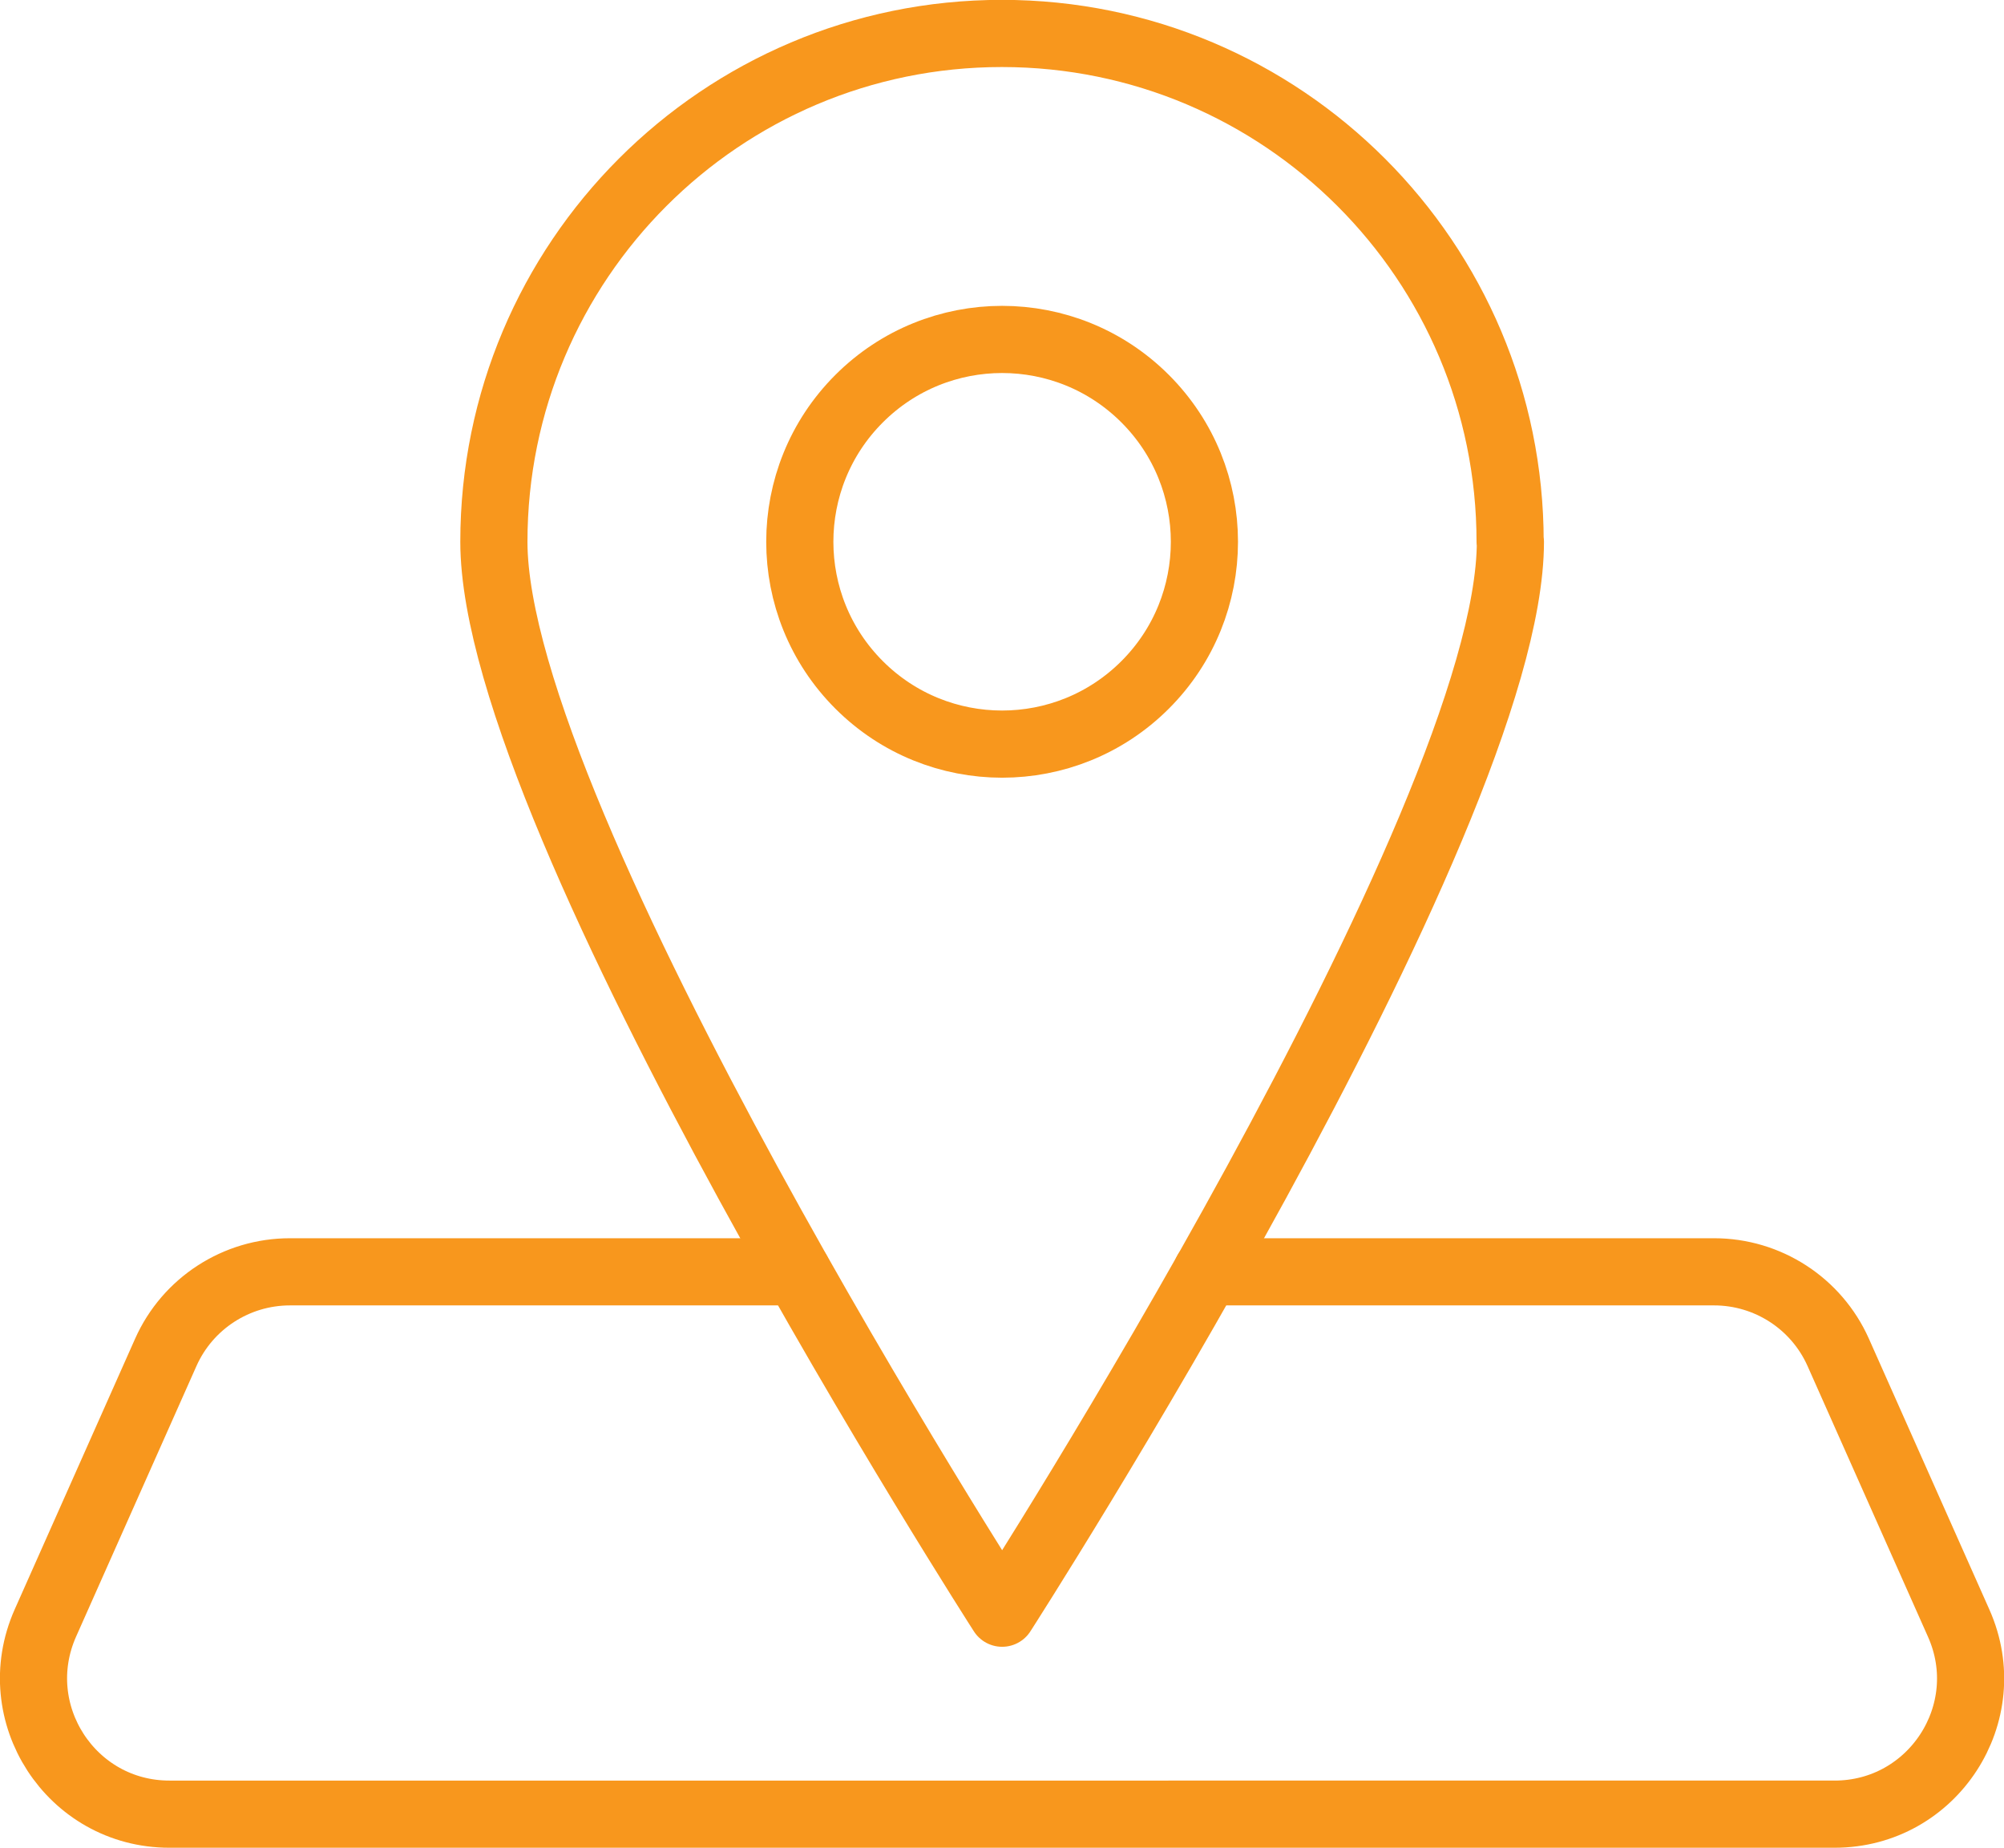
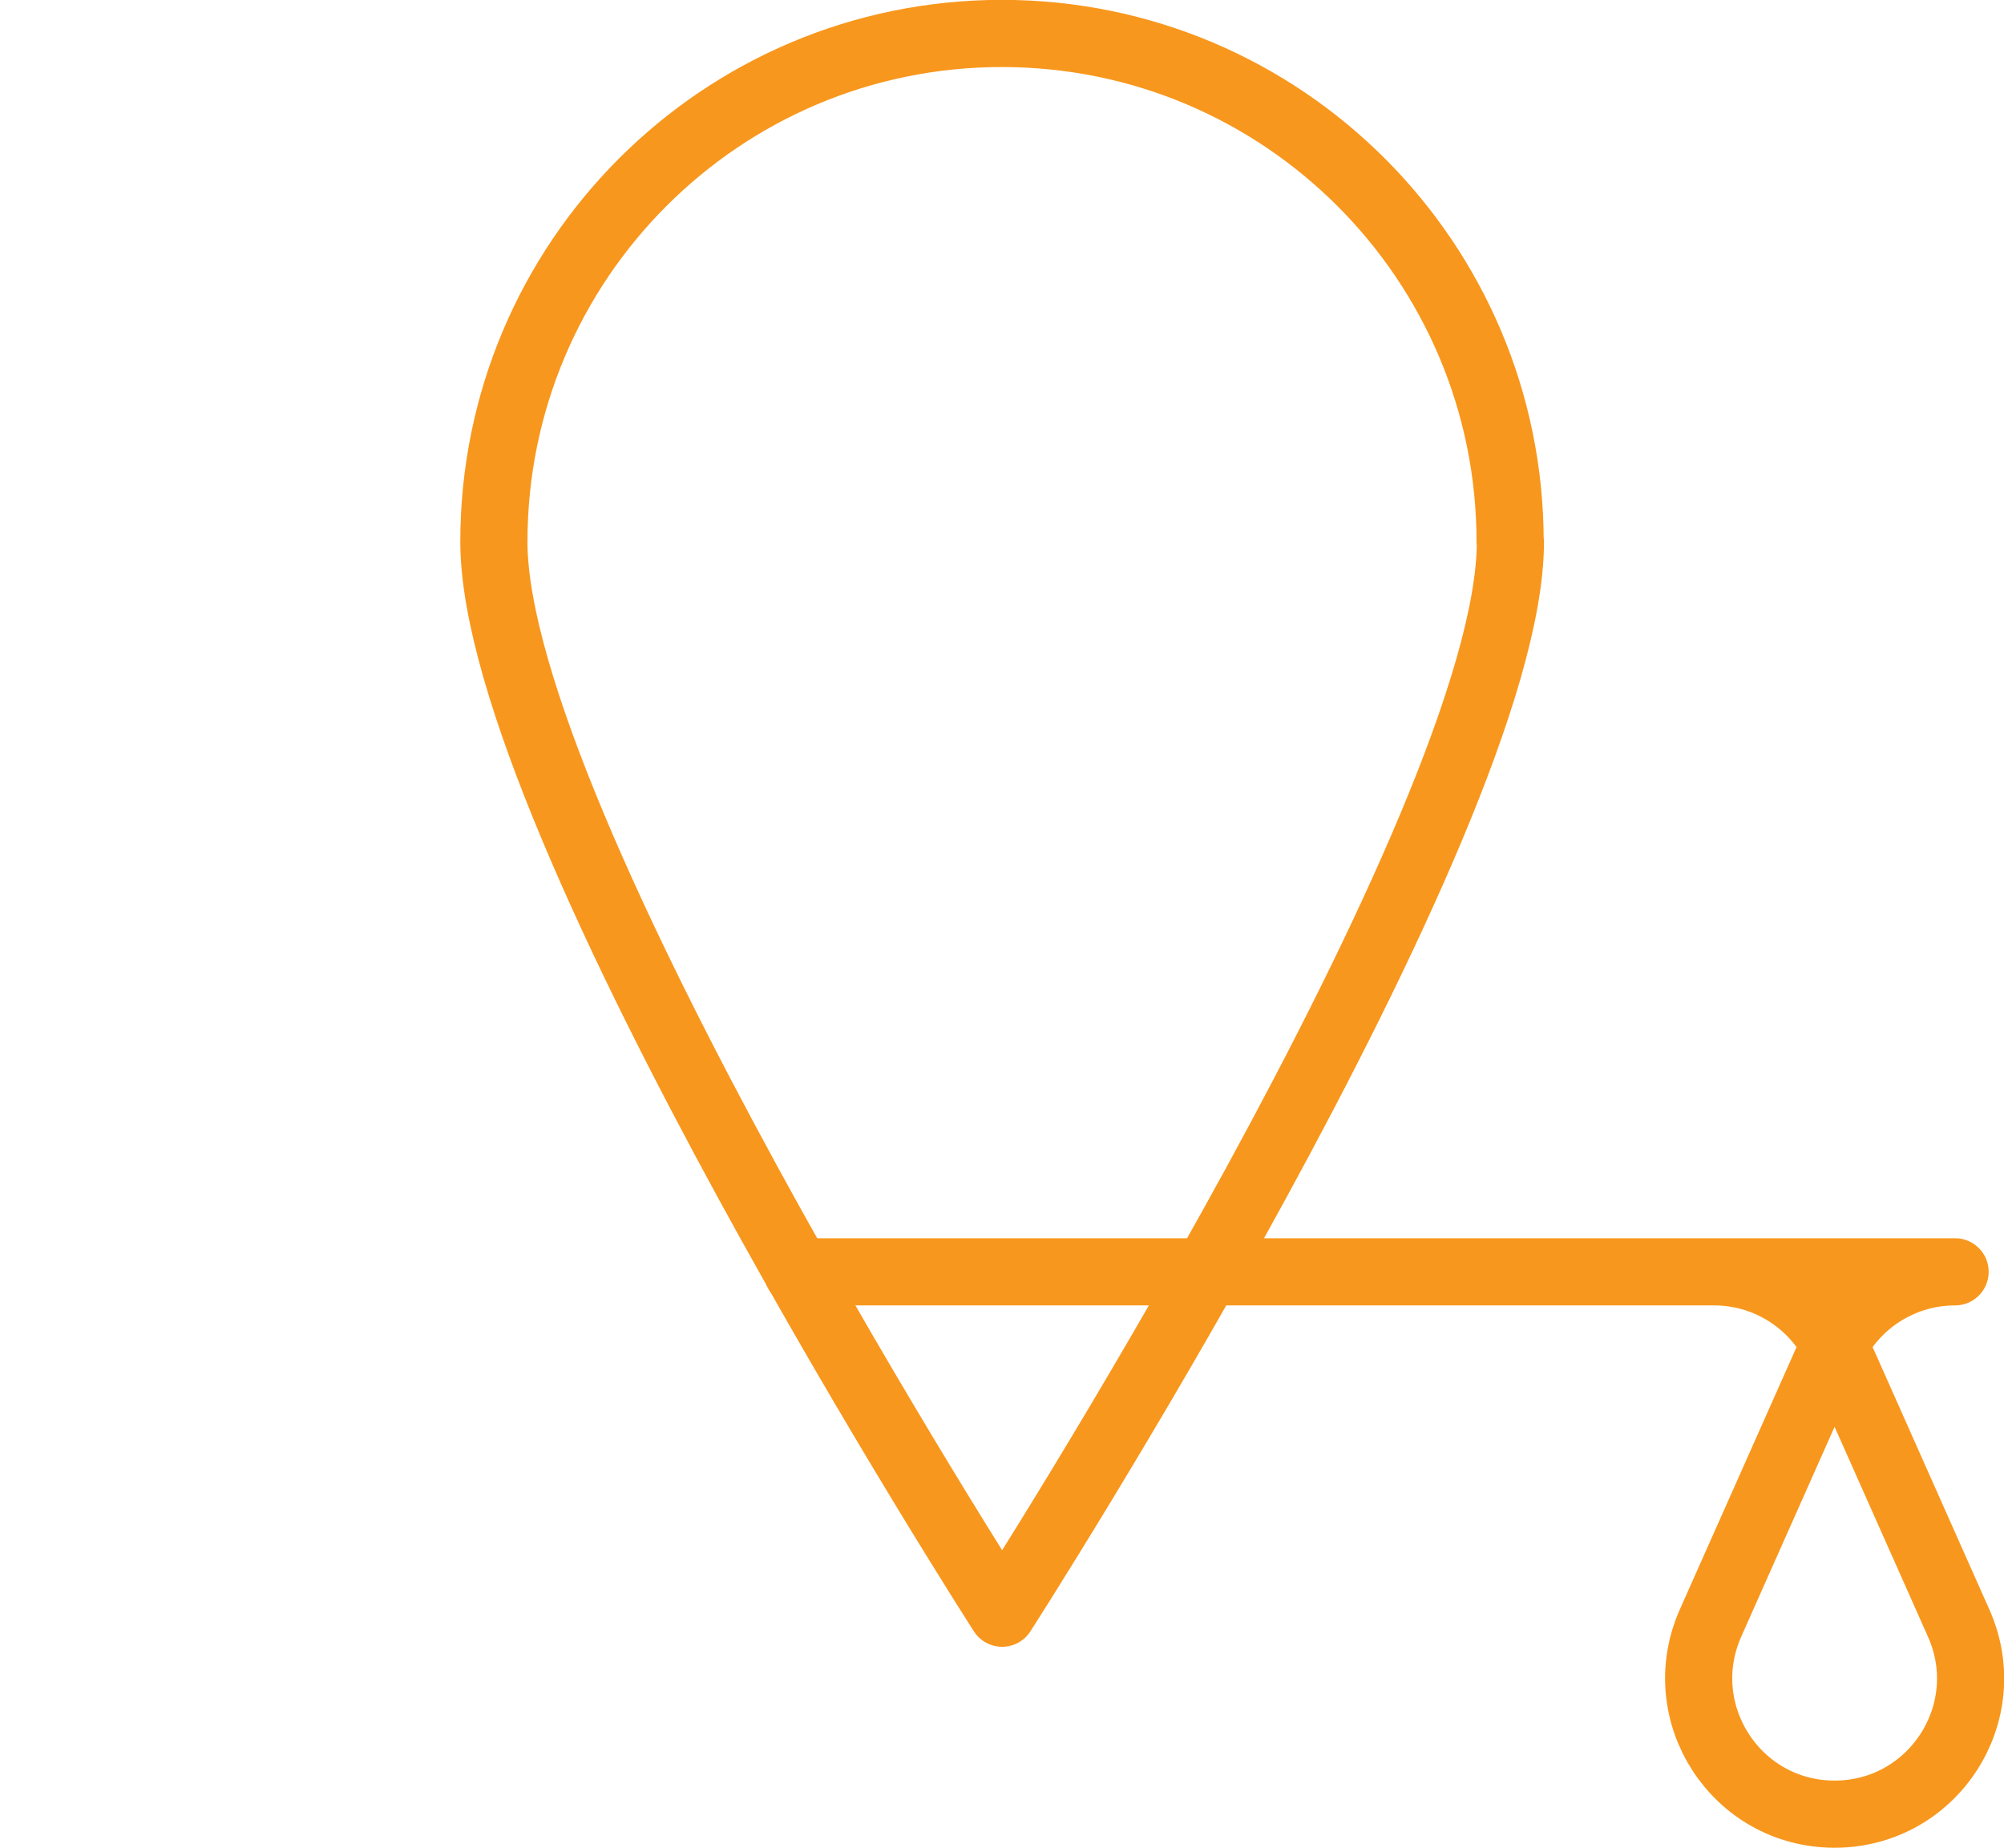
<svg xmlns="http://www.w3.org/2000/svg" id="Layer_2" viewBox="0 0 72.51 66.85">
  <defs>
    <style>.cls-1{fill:none;stroke:#f8971d;stroke-linecap:round;stroke-linejoin:round;stroke-width:2.43px;}</style>
  </defs>
  <g id="Layer_1-2">
    <g>
-       <path class="cls-1" d="M43.66,46.01h18.36c1.94,0,3.7,1.14,4.49,2.91l4.36,9.8c1.45,3.25-.93,6.91-4.49,6.91H6.13c-3.56,0-5.93-3.66-4.49-6.91l4.36-9.8c.79-1.77,2.55-2.91,4.49-2.91H28.85" />
-       <circle class="cls-1" cx="36.26" cy="19.6" r="7.32" transform="translate(-3.24 31.38) rotate(-45)" />
+       <path class="cls-1" d="M43.66,46.01h18.36c1.94,0,3.7,1.14,4.49,2.91l4.36,9.8c1.45,3.25-.93,6.91-4.49,6.91c-3.56,0-5.93-3.66-4.49-6.91l4.36-9.8c.79-1.77,2.55-2.91,4.49-2.91H28.85" />
      <path class="cls-1" d="M54.64,19.6c0-10.15-8.23-18.39-18.39-18.39S17.87,9.45,17.87,19.6s18.39,38.76,18.39,38.76c0,0,18.39-28.61,18.39-38.76Z" />
    </g>
  </g>
</svg>